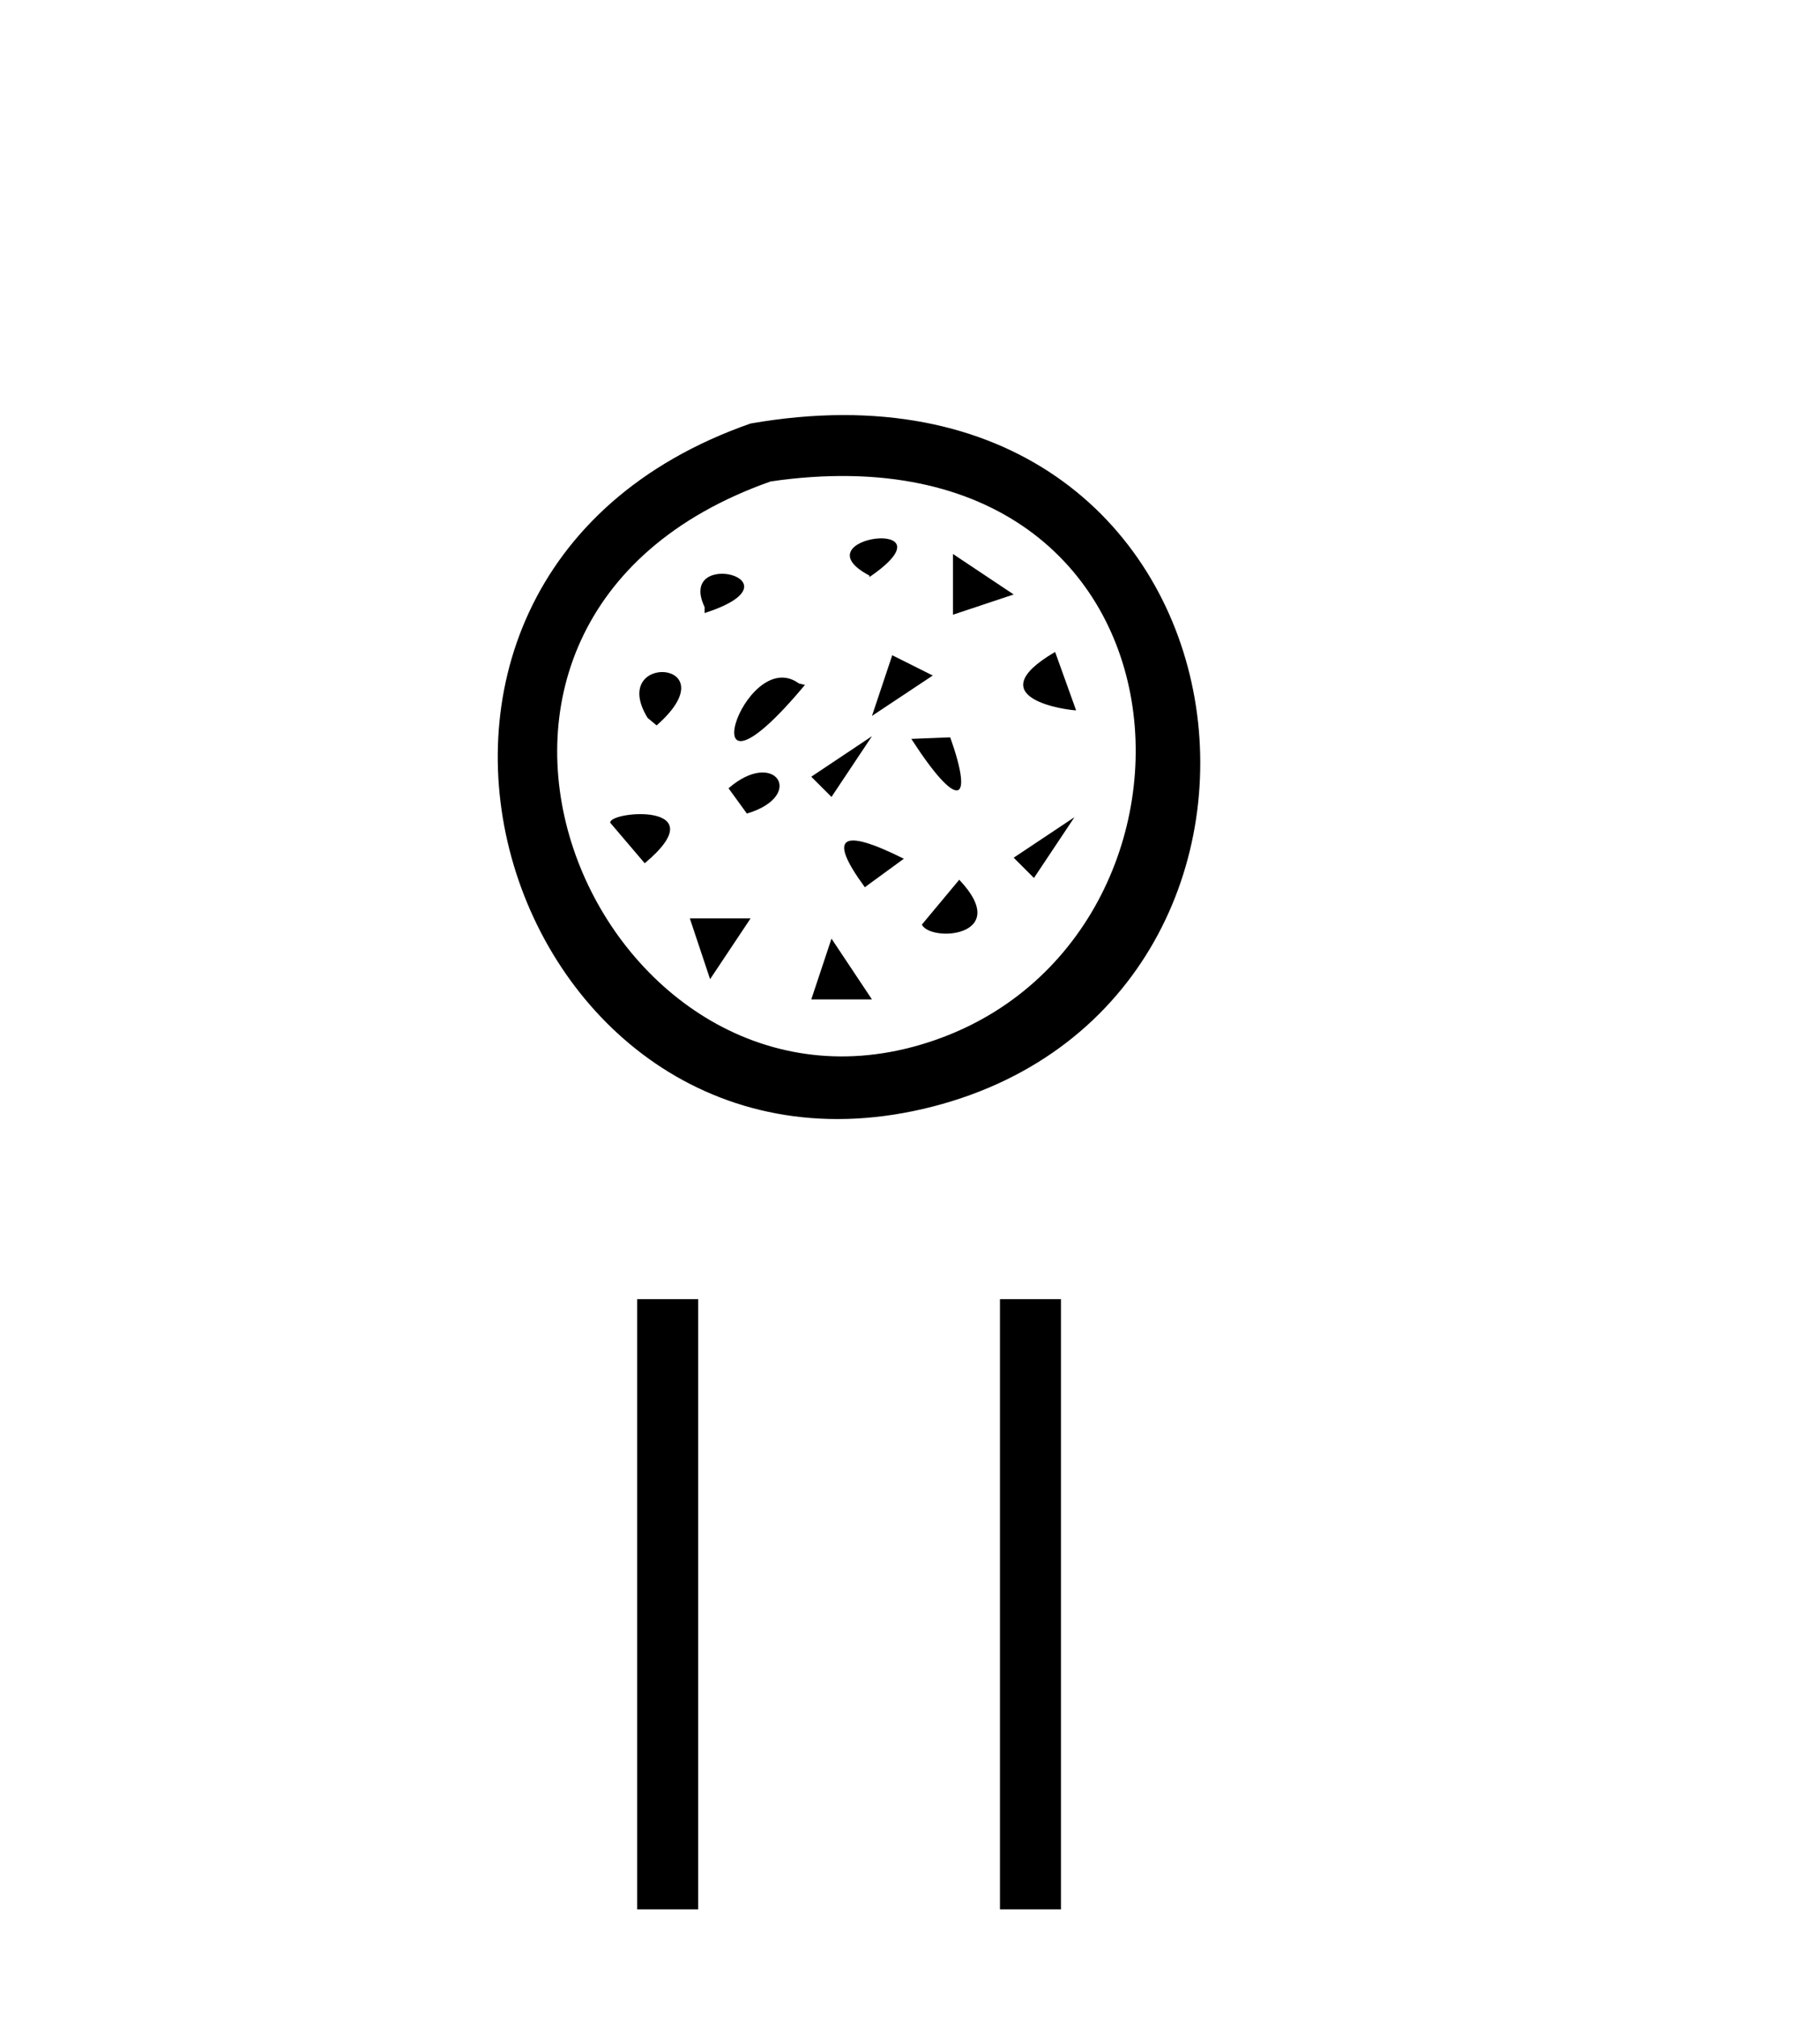
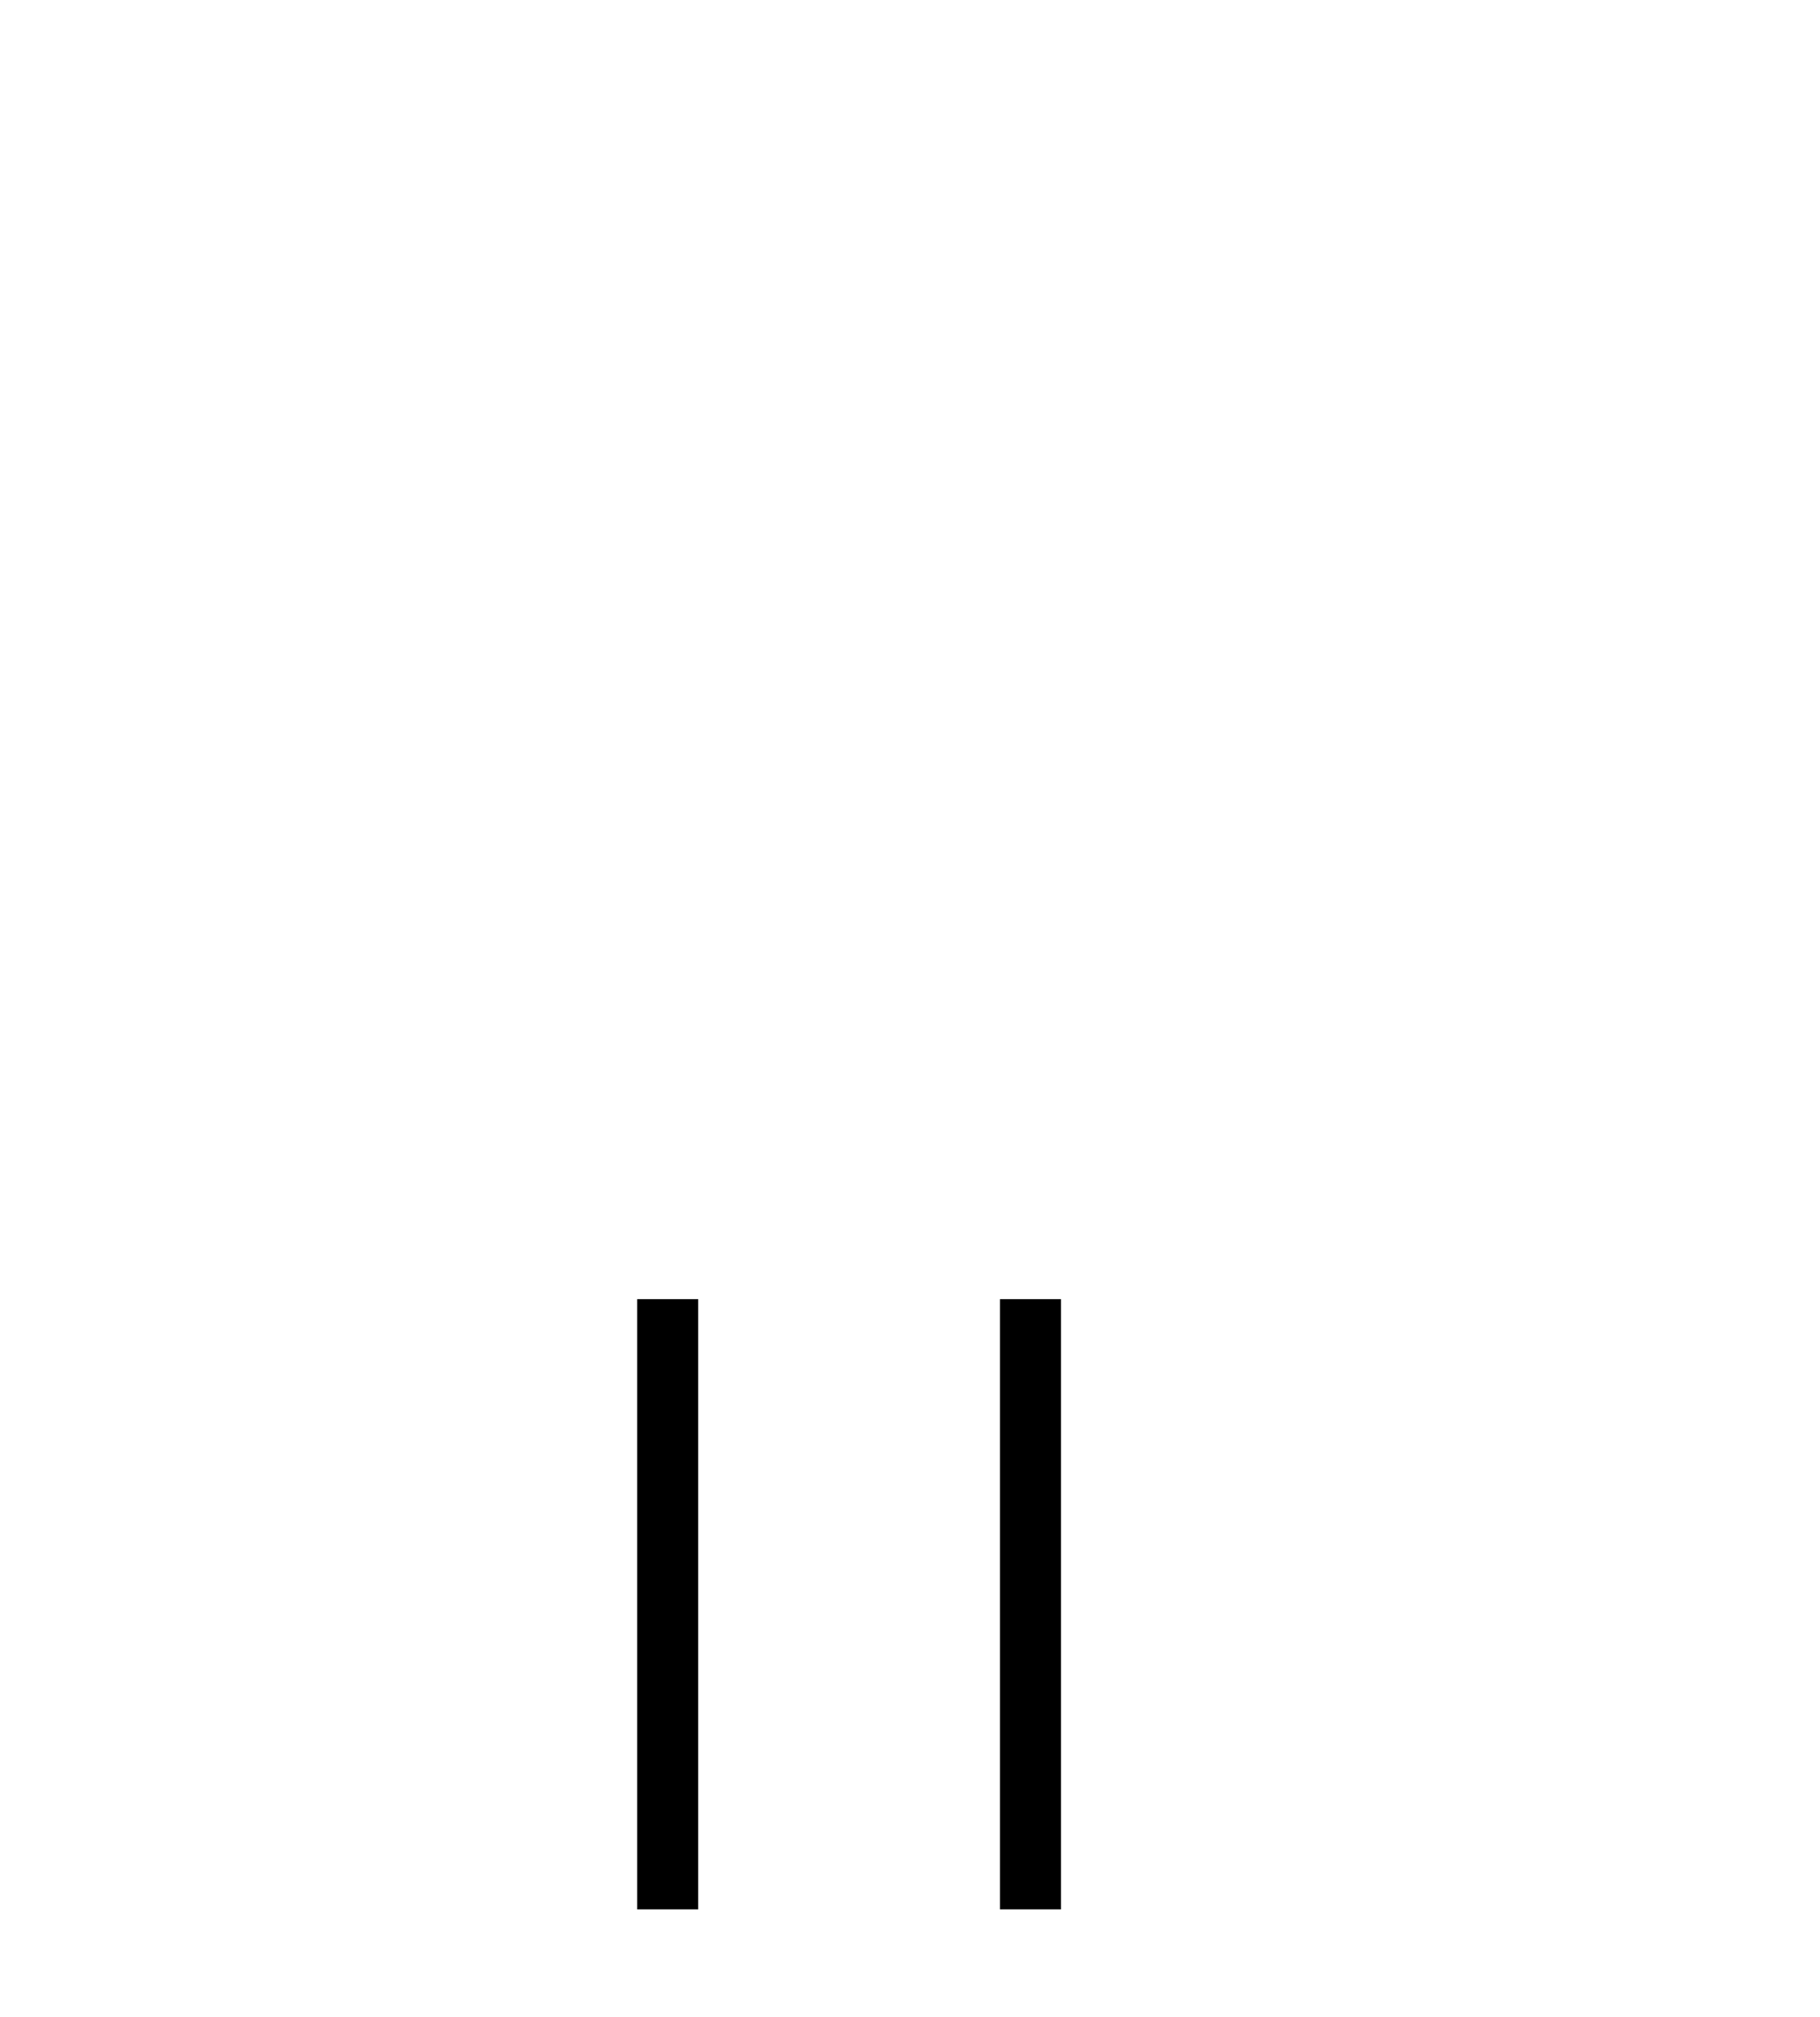
<svg xmlns="http://www.w3.org/2000/svg" width="37.0" height="41.0">
-   <path d="M 15.259 8.608 C 6.082 11.815 10.359 24.705 18.963 22.491 C 27.491 20.295 25.789 6.768 15.259 8.608 M 15.669 9.785 C 24.81 8.458 25.184 19.519 18.551 21.28 C 12.061 23.004 7.613 12.624 15.669 9.785 M 17.675 11.729 C 19.501 10.48 16.182 10.908 17.675 11.699 L 17.675 11.729 M 14.324 12.461 C 16.395 11.791 13.745 11.119 14.324 12.338 L 14.324 12.461 M 19.374 11.26 L 19.374 12.494 L 20.608 12.083 L 19.374 11.26 M 13.349 14.744 C 14.873 13.404 12.345 13.251 13.166 14.592 L 13.349 14.744 M 18.139 13.318 L 17.727 14.551 L 18.963 13.73 L 18.139 13.318 M 16.364 13.921 L 16.243 13.892 C 15.116 13.068 13.897 16.875 16.364 13.921 M 21.45 13.251 C 19.836 14.196 21.723 14.438 21.877 14.438 L 21.45 13.251 M 16.493 15.787 L 16.904 16.198 L 17.727 14.963 L 16.493 15.787 M 19.318 14.987 L 18.527 15.018 C 19.47 16.48 19.805 16.357 19.318 14.987 M 13.107 17.546 C 14.598 16.297 12.375 16.48 12.406 16.723 L 13.107 17.546 M 14.811 16.022 L 15.184 16.536 C 16.395 16.174 15.756 15.2 14.811 16.022 M 20.608 17.433 L 21.02 17.845 L 21.843 16.61 L 20.608 17.433 M 18.375 17.454 C 17.095 16.815 16.822 16.998 17.582 18.033 L 18.375 17.454 M 14.024 18.667 L 14.436 19.902 L 15.259 18.667 L 14.024 18.667 M 19.501 17.881 L 18.741 18.793 C 18.922 19.159 20.597 19.037 19.501 17.881 M 16.904 19.078 L 16.493 20.314 L 17.727 20.314 L 16.904 19.078 Z" style="fill:#000000;stroke:none" />
  <path d="M 12.954 26.406 L 12.954 38.809 L 14.194 38.809 L 14.194 26.406 ZM 20.329 26.406 L 20.329 38.809 L 21.569 38.809 L 21.569 26.406 Z" style="fill:#000000;stroke:none" />
</svg>